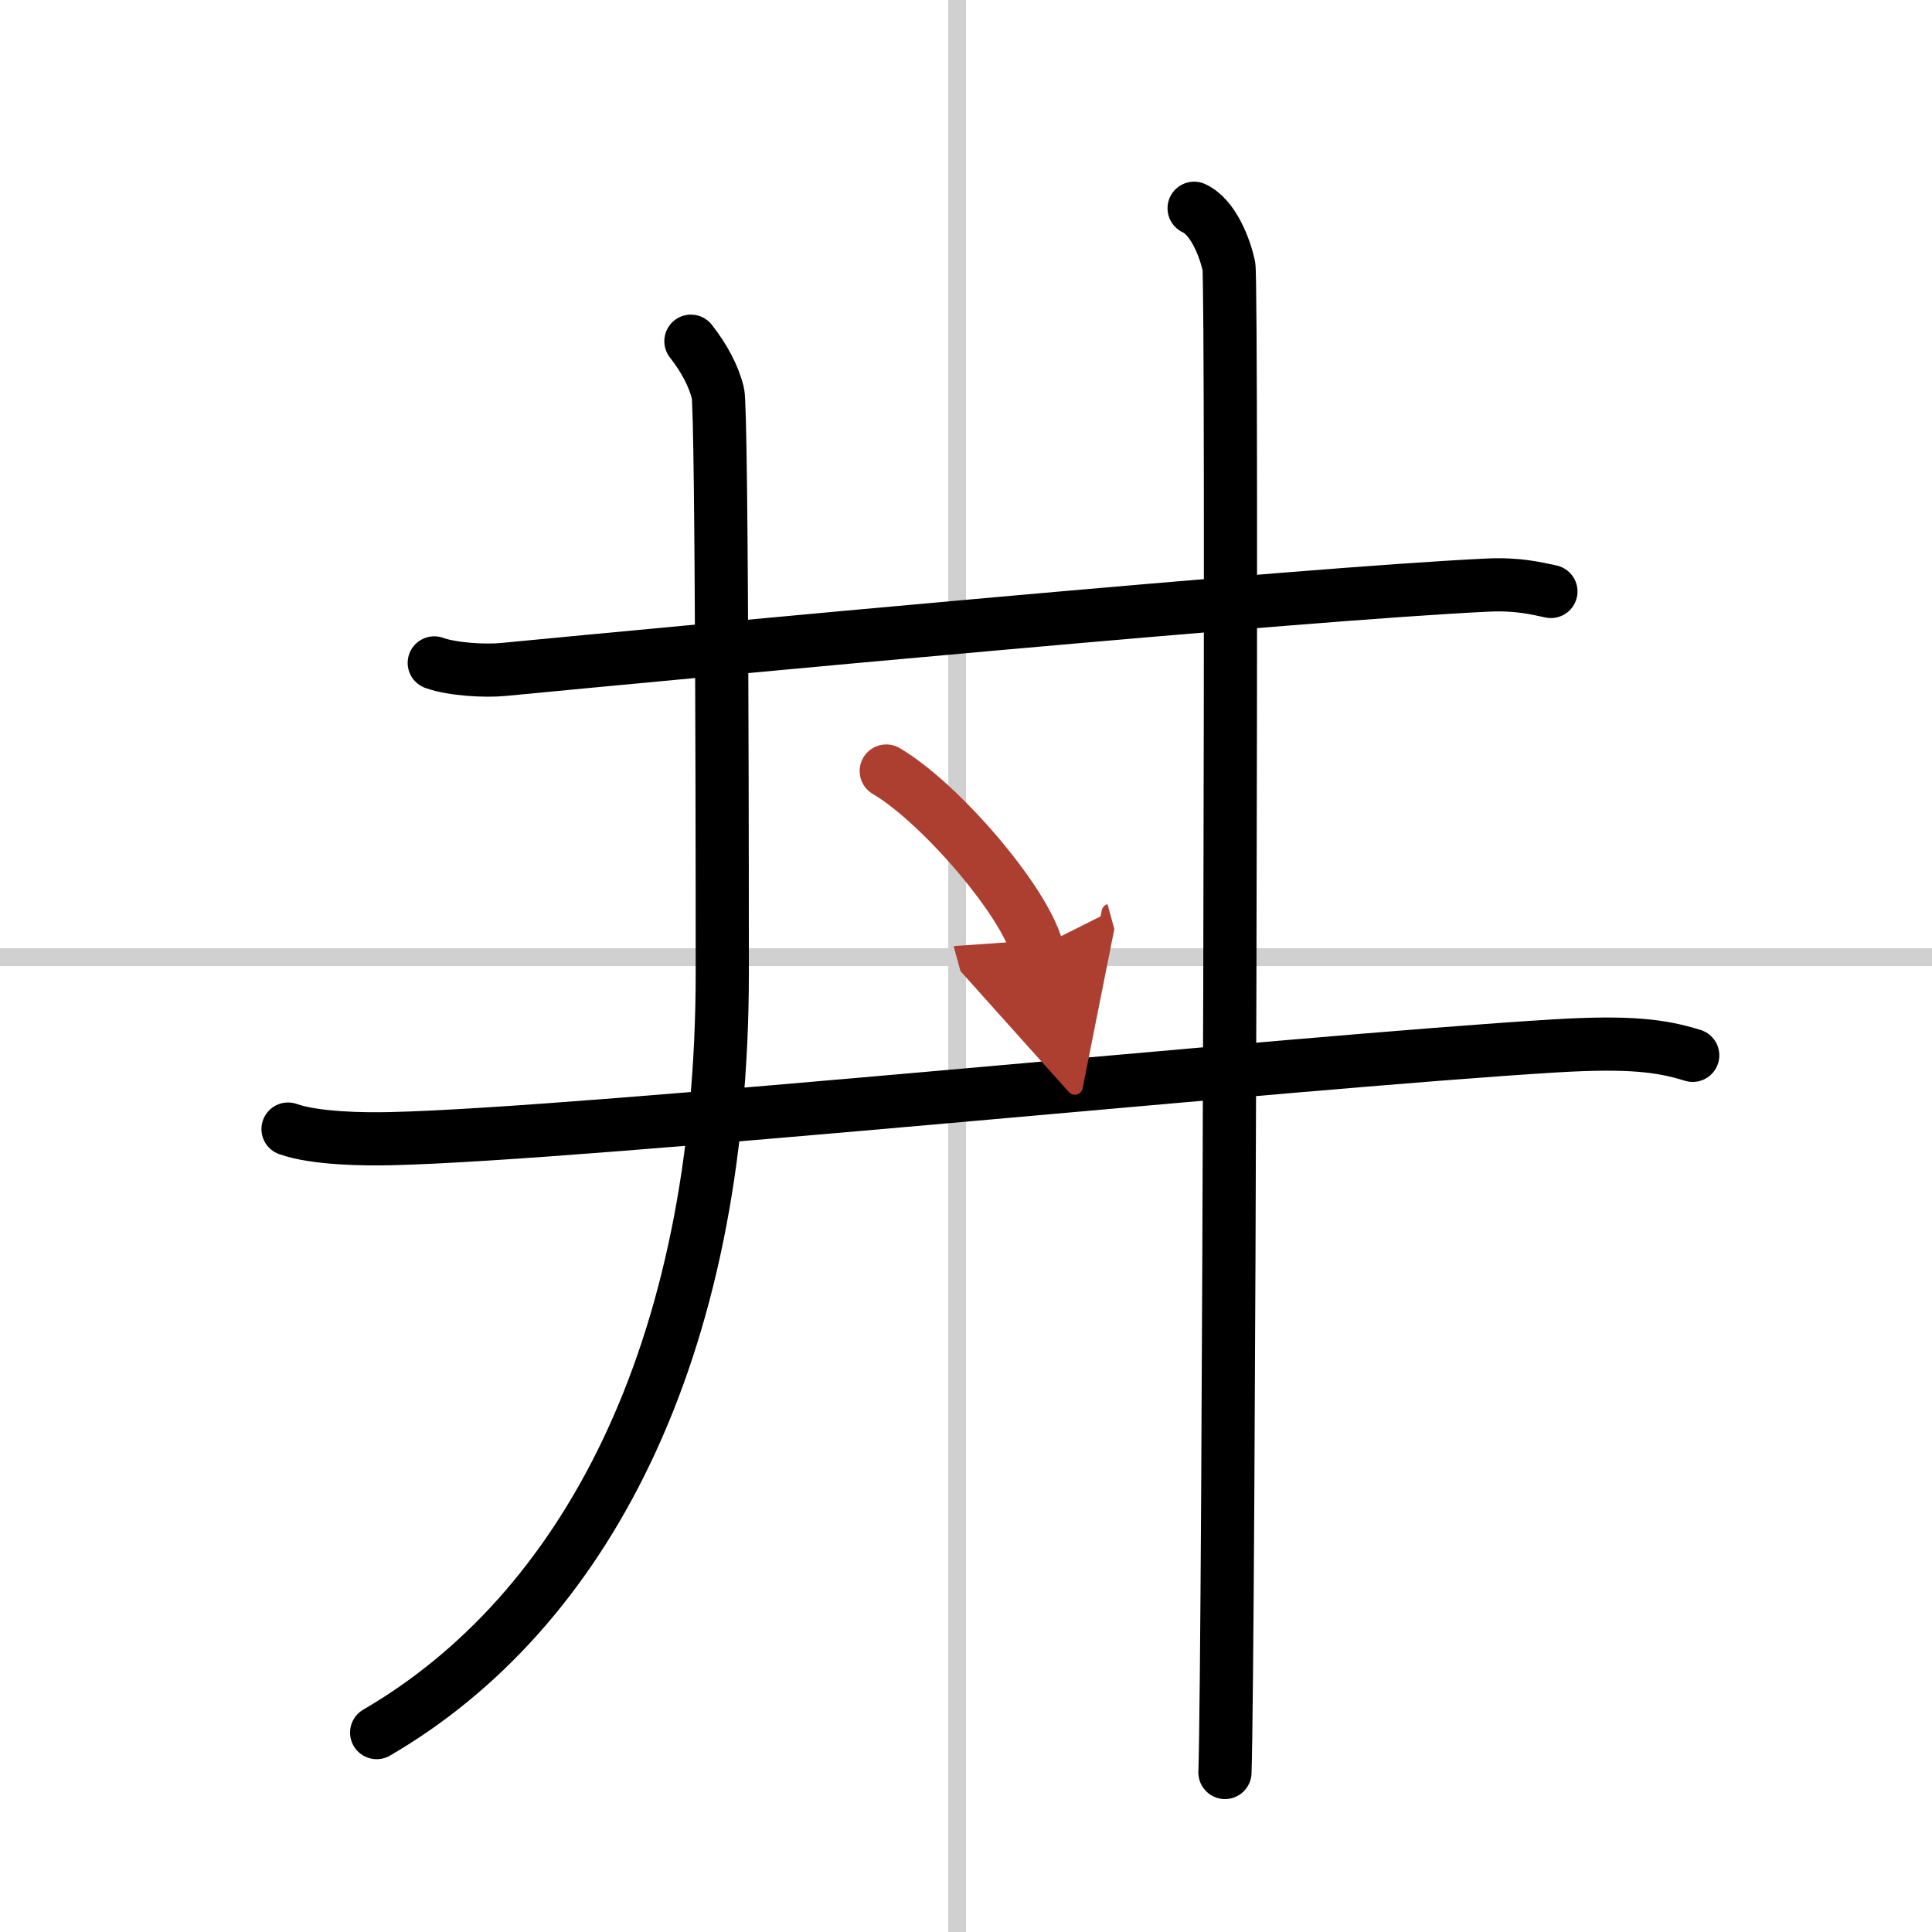
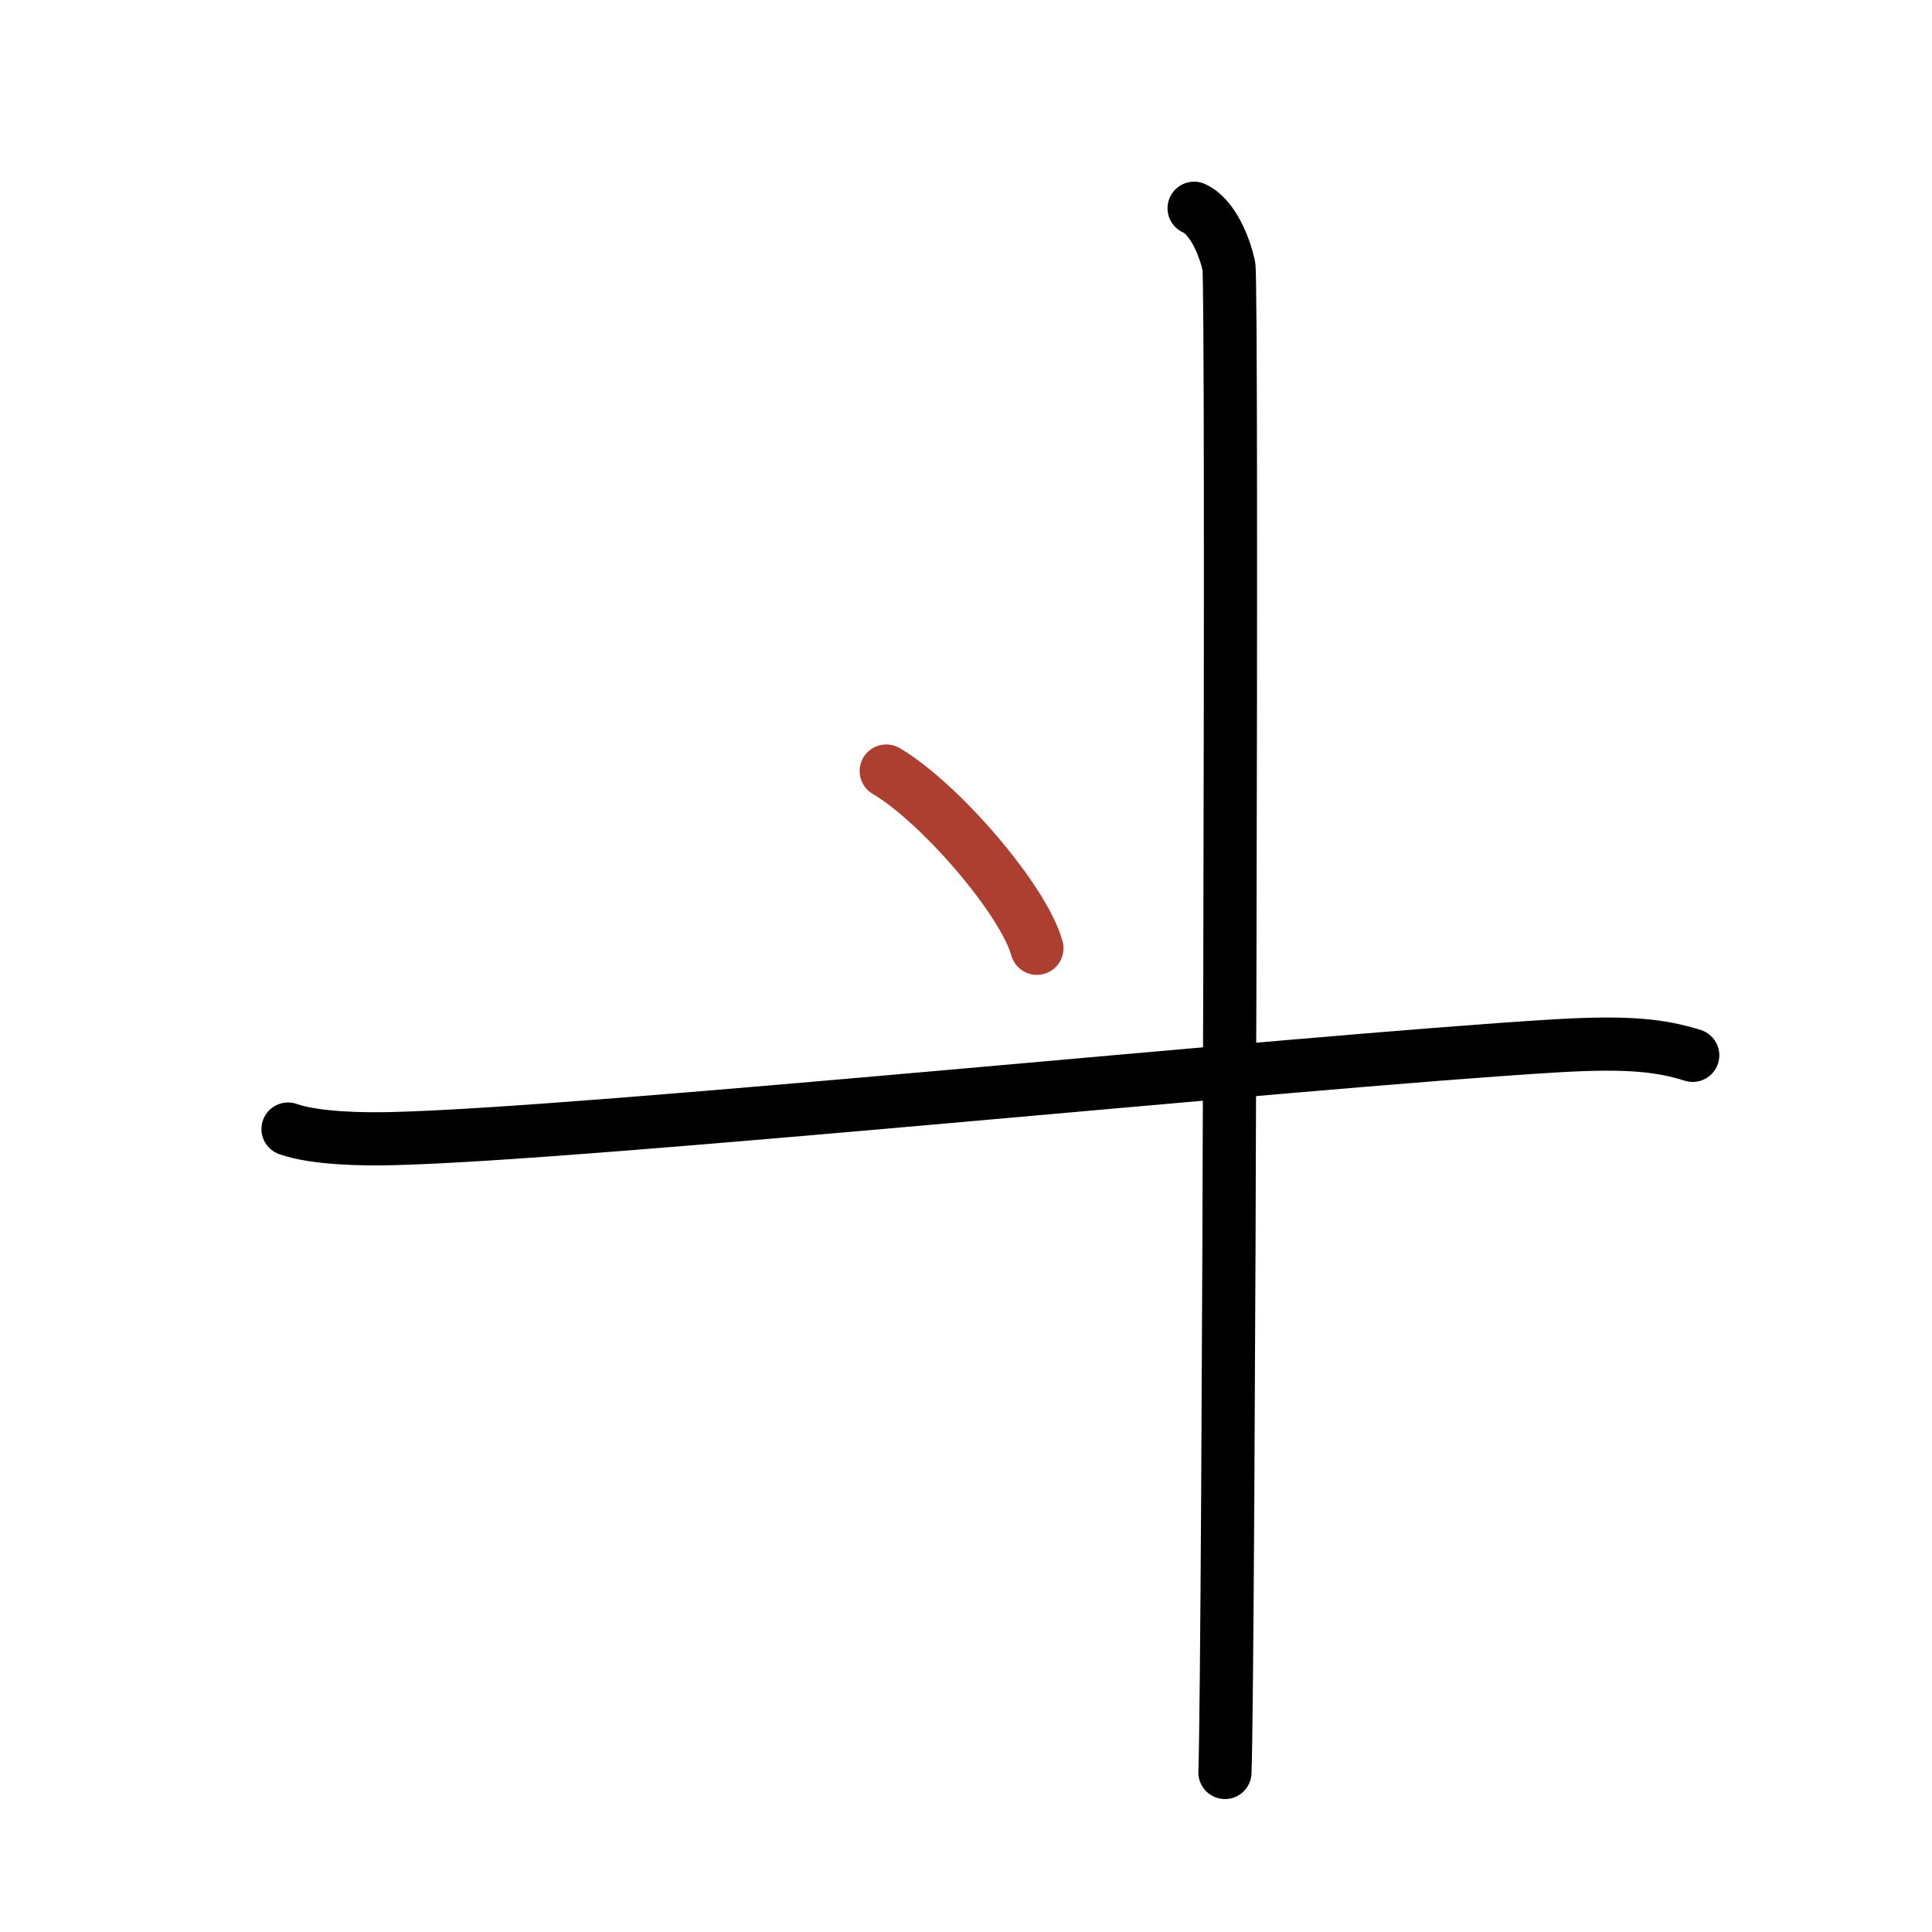
<svg xmlns="http://www.w3.org/2000/svg" width="400" height="400" viewBox="0 0 109 109">
  <defs>
    <marker id="a" markerWidth="4" orient="auto" refX="1" refY="5" viewBox="0 0 10 10">
-       <polyline points="0 0 10 5 0 10 1 5" fill="#ad3f31" stroke="#ad3f31" />
-     </marker>
+       </marker>
  </defs>
  <g fill="none" stroke="#000" stroke-linecap="round" stroke-linejoin="round" stroke-width="3">
    <rect width="100%" height="100%" fill="#fff" stroke="#fff" />
-     <line x1="54" x2="54" y2="109" stroke="#d0d0d0" stroke-width="1" />
-     <line x2="109" y1="54" y2="54" stroke="#d0d0d0" stroke-width="1" />
-     <path d="m24.5 37.4c1.02 0.37 2.89 0.47 3.9 0.37 10.6-1.02 45.1-4.27 55.53-4.76 1.7-0.08 2.72 0.18 3.57 0.36" />
    <path d="M16.25,63.7c1.52,0.54,4.3,0.58,5.82,0.54C33,64,72.76,59.92,87.69,59.01C92,58.75,93.75,59,95.5,59.54" />
-     <path d="m38.98 19.25c0.76 0.97 1.27 1.94 1.52 2.91s0.25 30.53 0.25 32.71c0 21.56-7.85 36.1-19.5 42.88" />
    <path d="m67.37 11.75c1.09 0.5 1.74 2.25 1.96 3.25s0 78.75-0.22 85" />
    <path d="m50 43.5c3 1.76 7.75 7.26 8.5 10" marker-end="url(#a)" stroke="#ad3f31" />
  </g>
</svg>